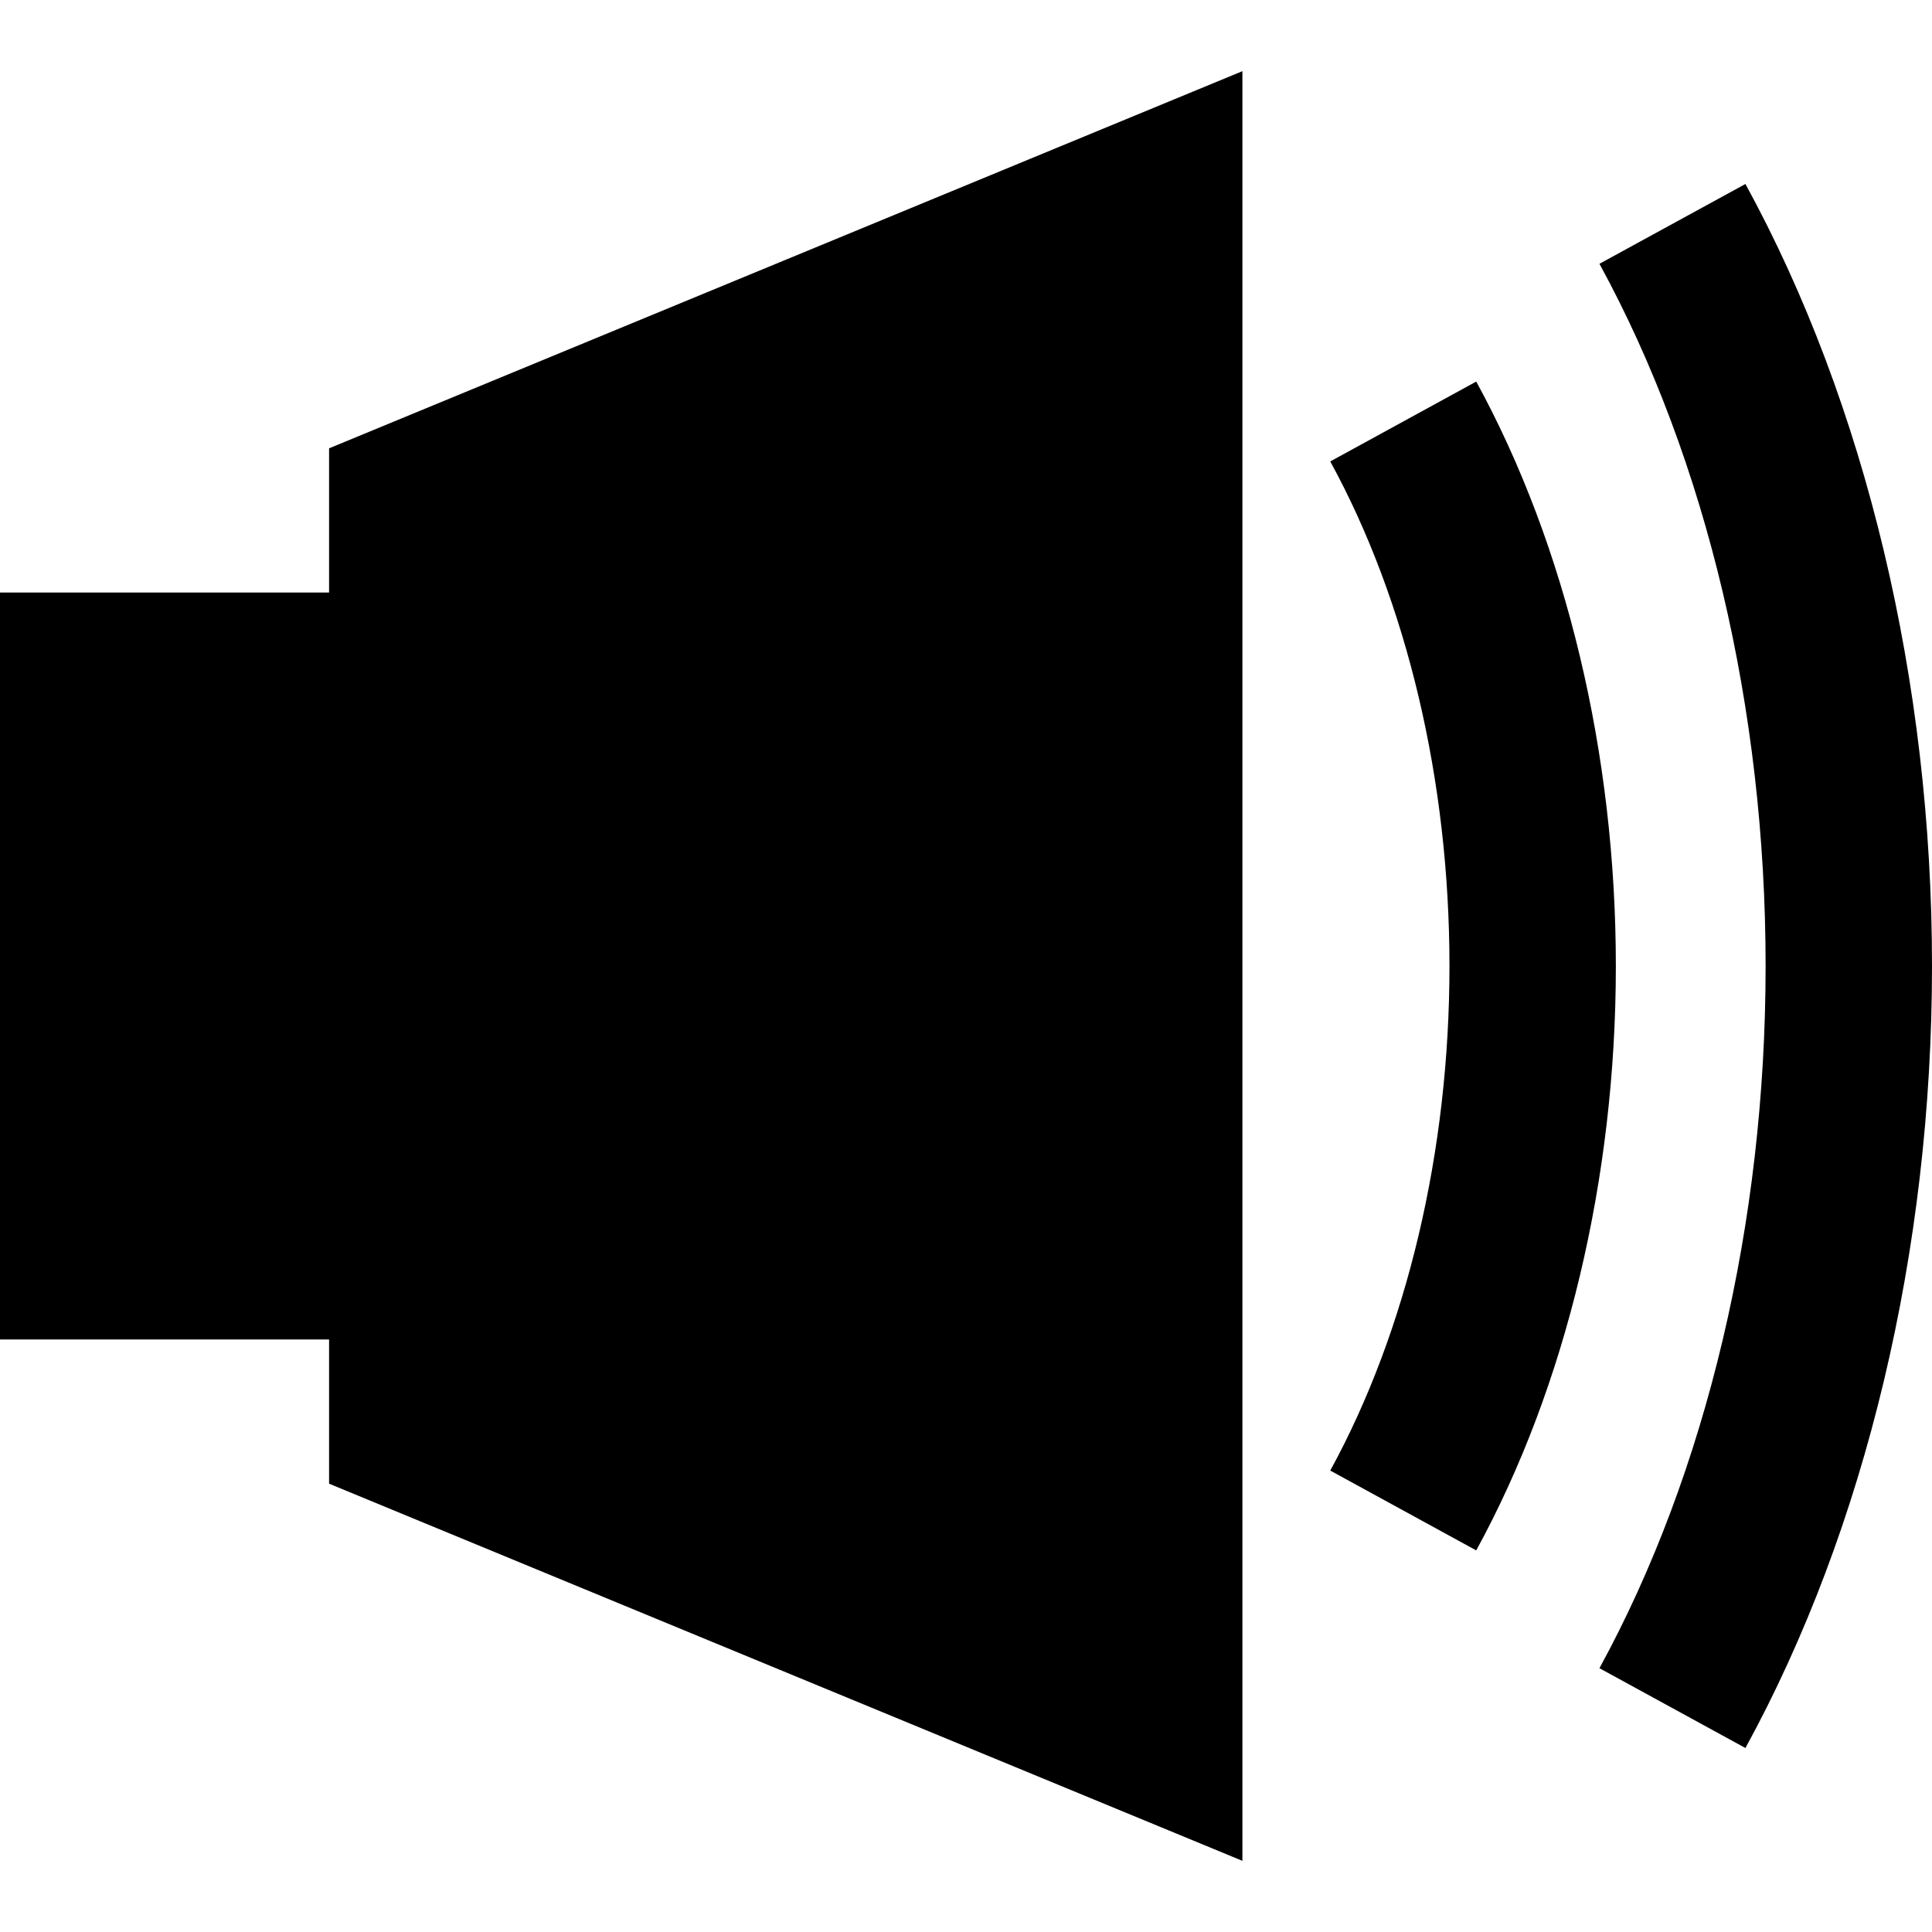
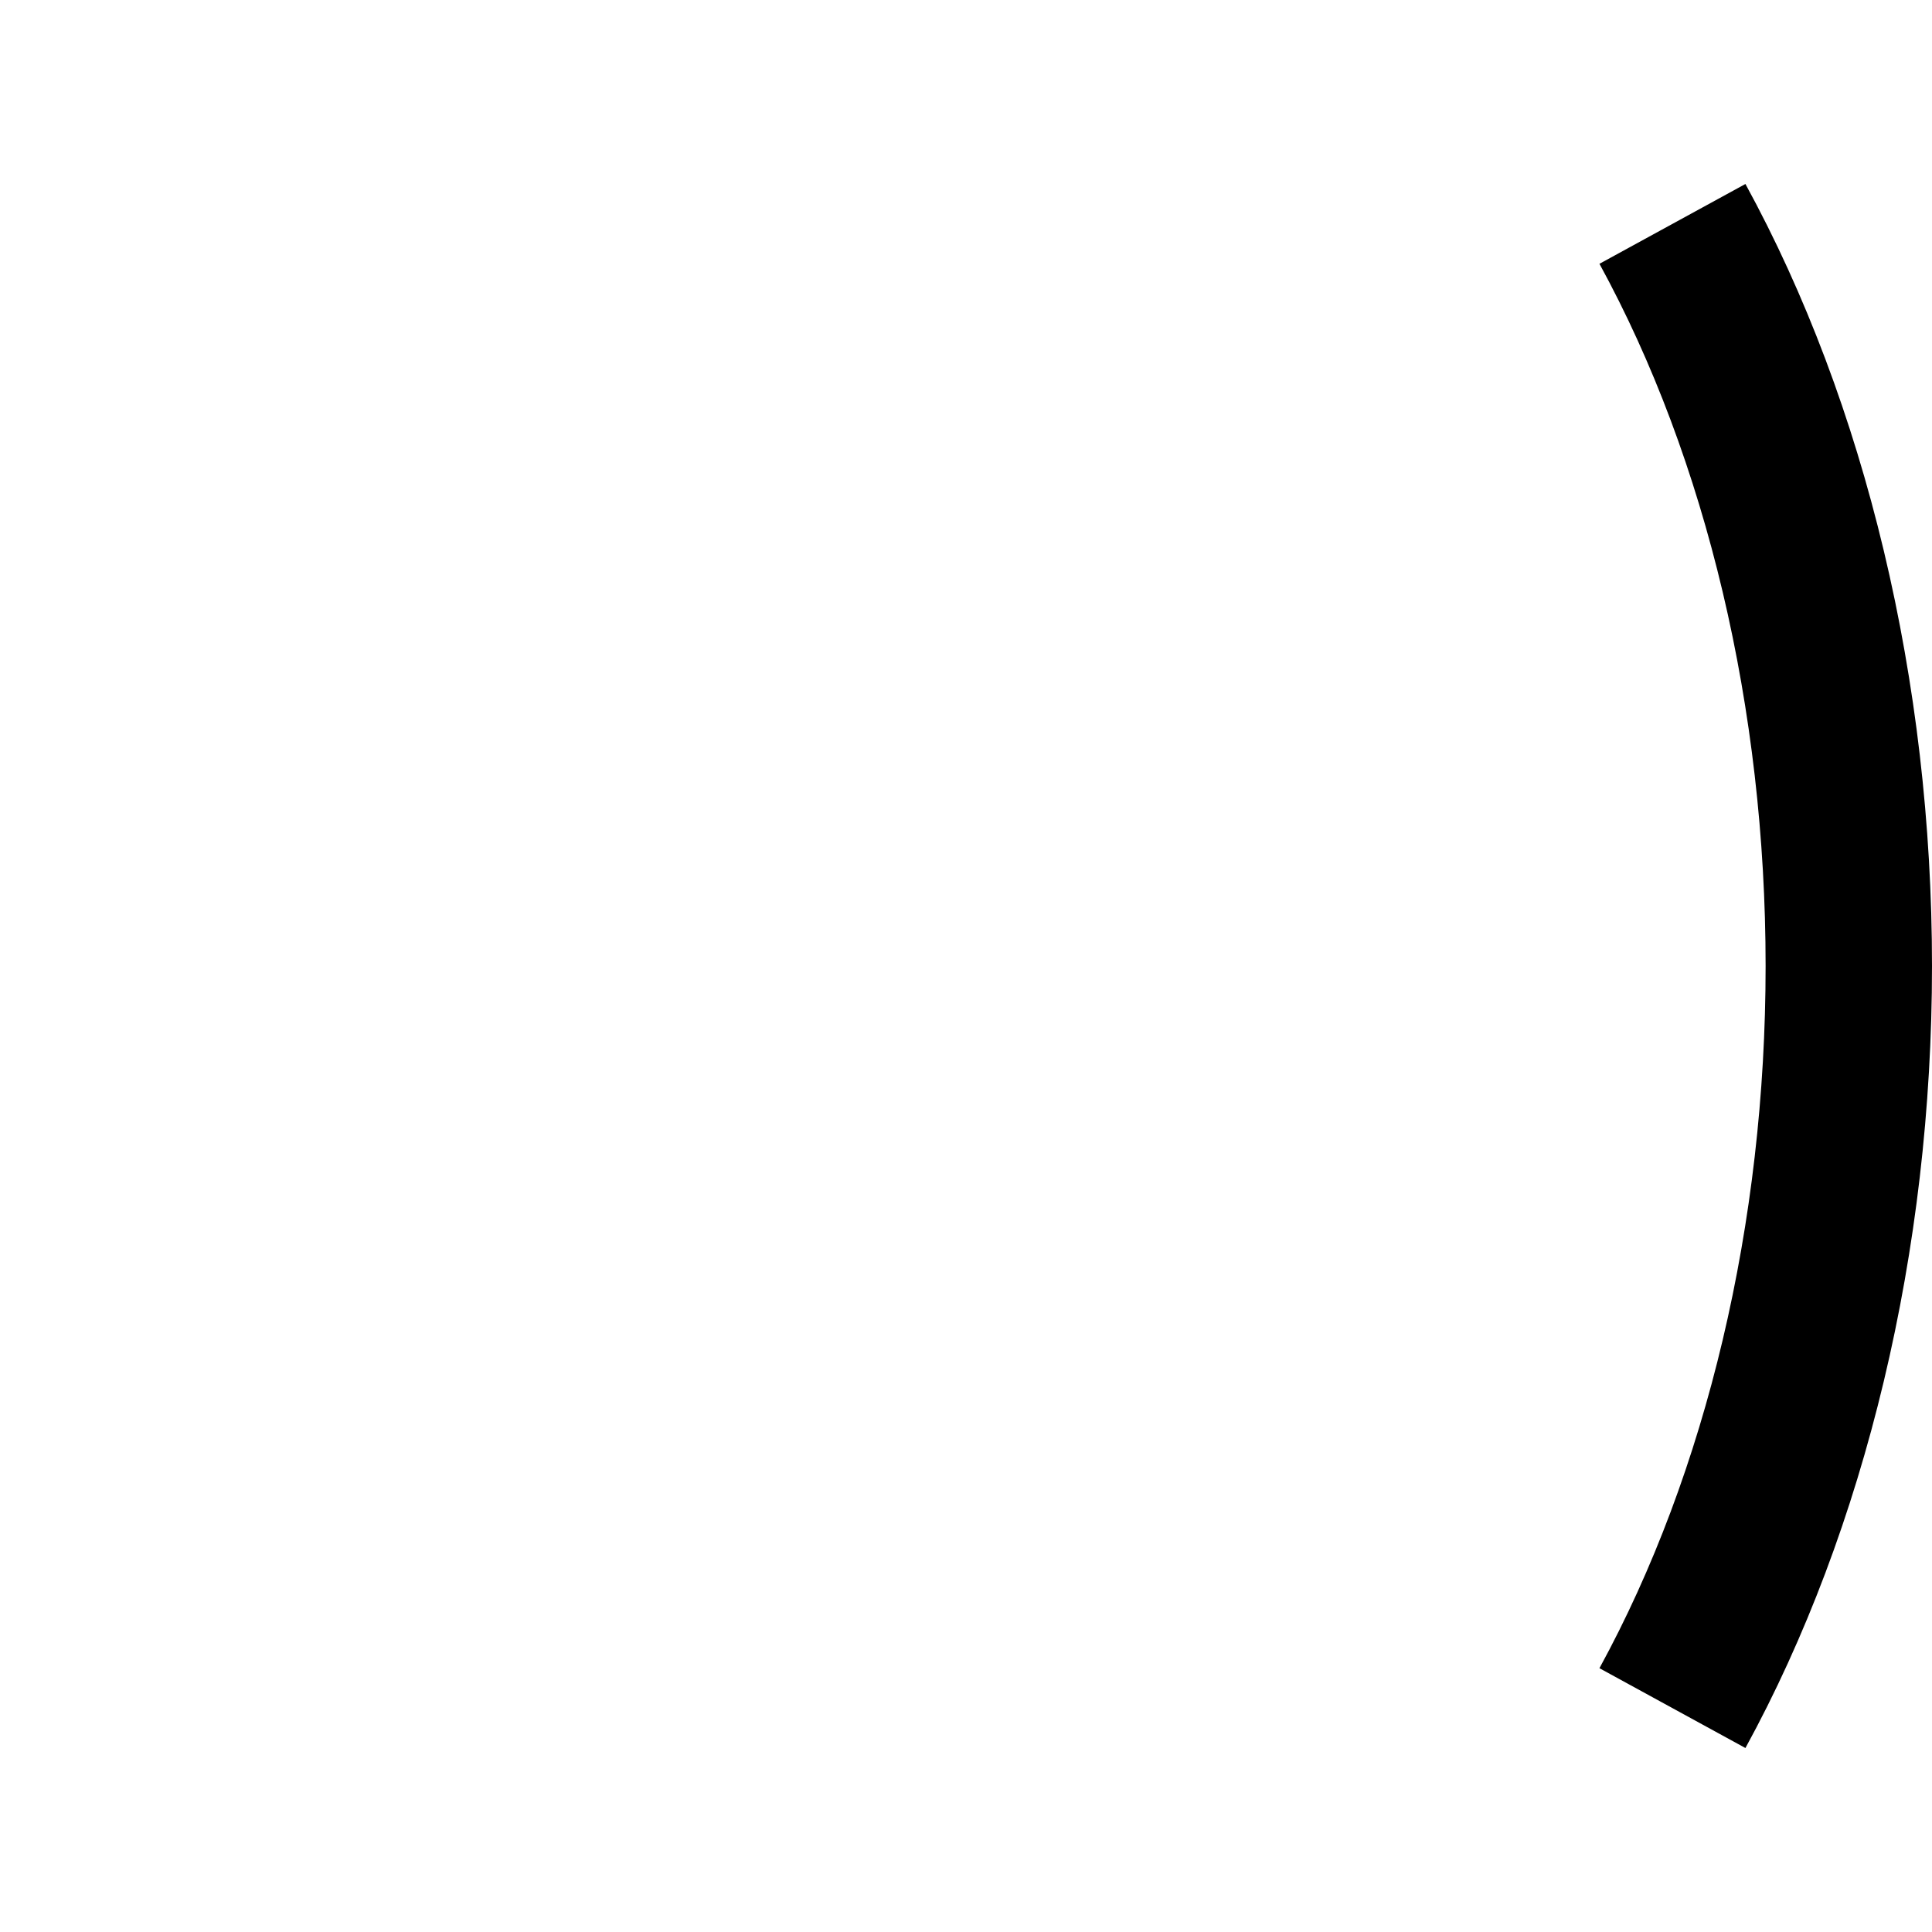
<svg xmlns="http://www.w3.org/2000/svg" version="1.1" id="Capa_1" x="0px" y="0px" width="487.232px" height="487.232px" viewBox="0 0 487.232 487.232" style="enable-background:new 0 0 487.232 487.232;" xml:space="preserve">
  <g>
    <g>
-       <polygon points="0,337.8 82.991,337.8 82.991,374.169 313.322,469.284 313.322,243.616 313.322,17.949 82.991,113.064     82.991,149.432 0,149.432   " />
-       <path d="M335.479,116.368c19.387,35.45,30.062,80.642,30.062,127.248c0,46.606-10.675,91.798-30.062,127.248l36.813,20.133    c22.705-41.517,35.21-93.858,35.21-147.384c0-53.525-12.505-105.866-35.21-147.384L335.479,116.368z" />
      <path d="M445.27,243.616c0,64.771-14.884,127.662-41.904,177.089l36.816,20.128c30.344-55.487,47.051-125.53,47.051-197.217    c0-71.687-16.709-141.728-47.051-197.217l-36.816,20.128C430.388,115.954,445.27,178.845,445.27,243.616z" />
    </g>
  </g>
  <g>
</g>
  <g>
</g>
  <g>
</g>
  <g>
</g>
  <g>
</g>
  <g>
</g>
  <g>
</g>
  <g>
</g>
  <g>
</g>
  <g>
</g>
  <g>
</g>
  <g>
</g>
  <g>
</g>
  <g>
</g>
  <g>
</g>
</svg>